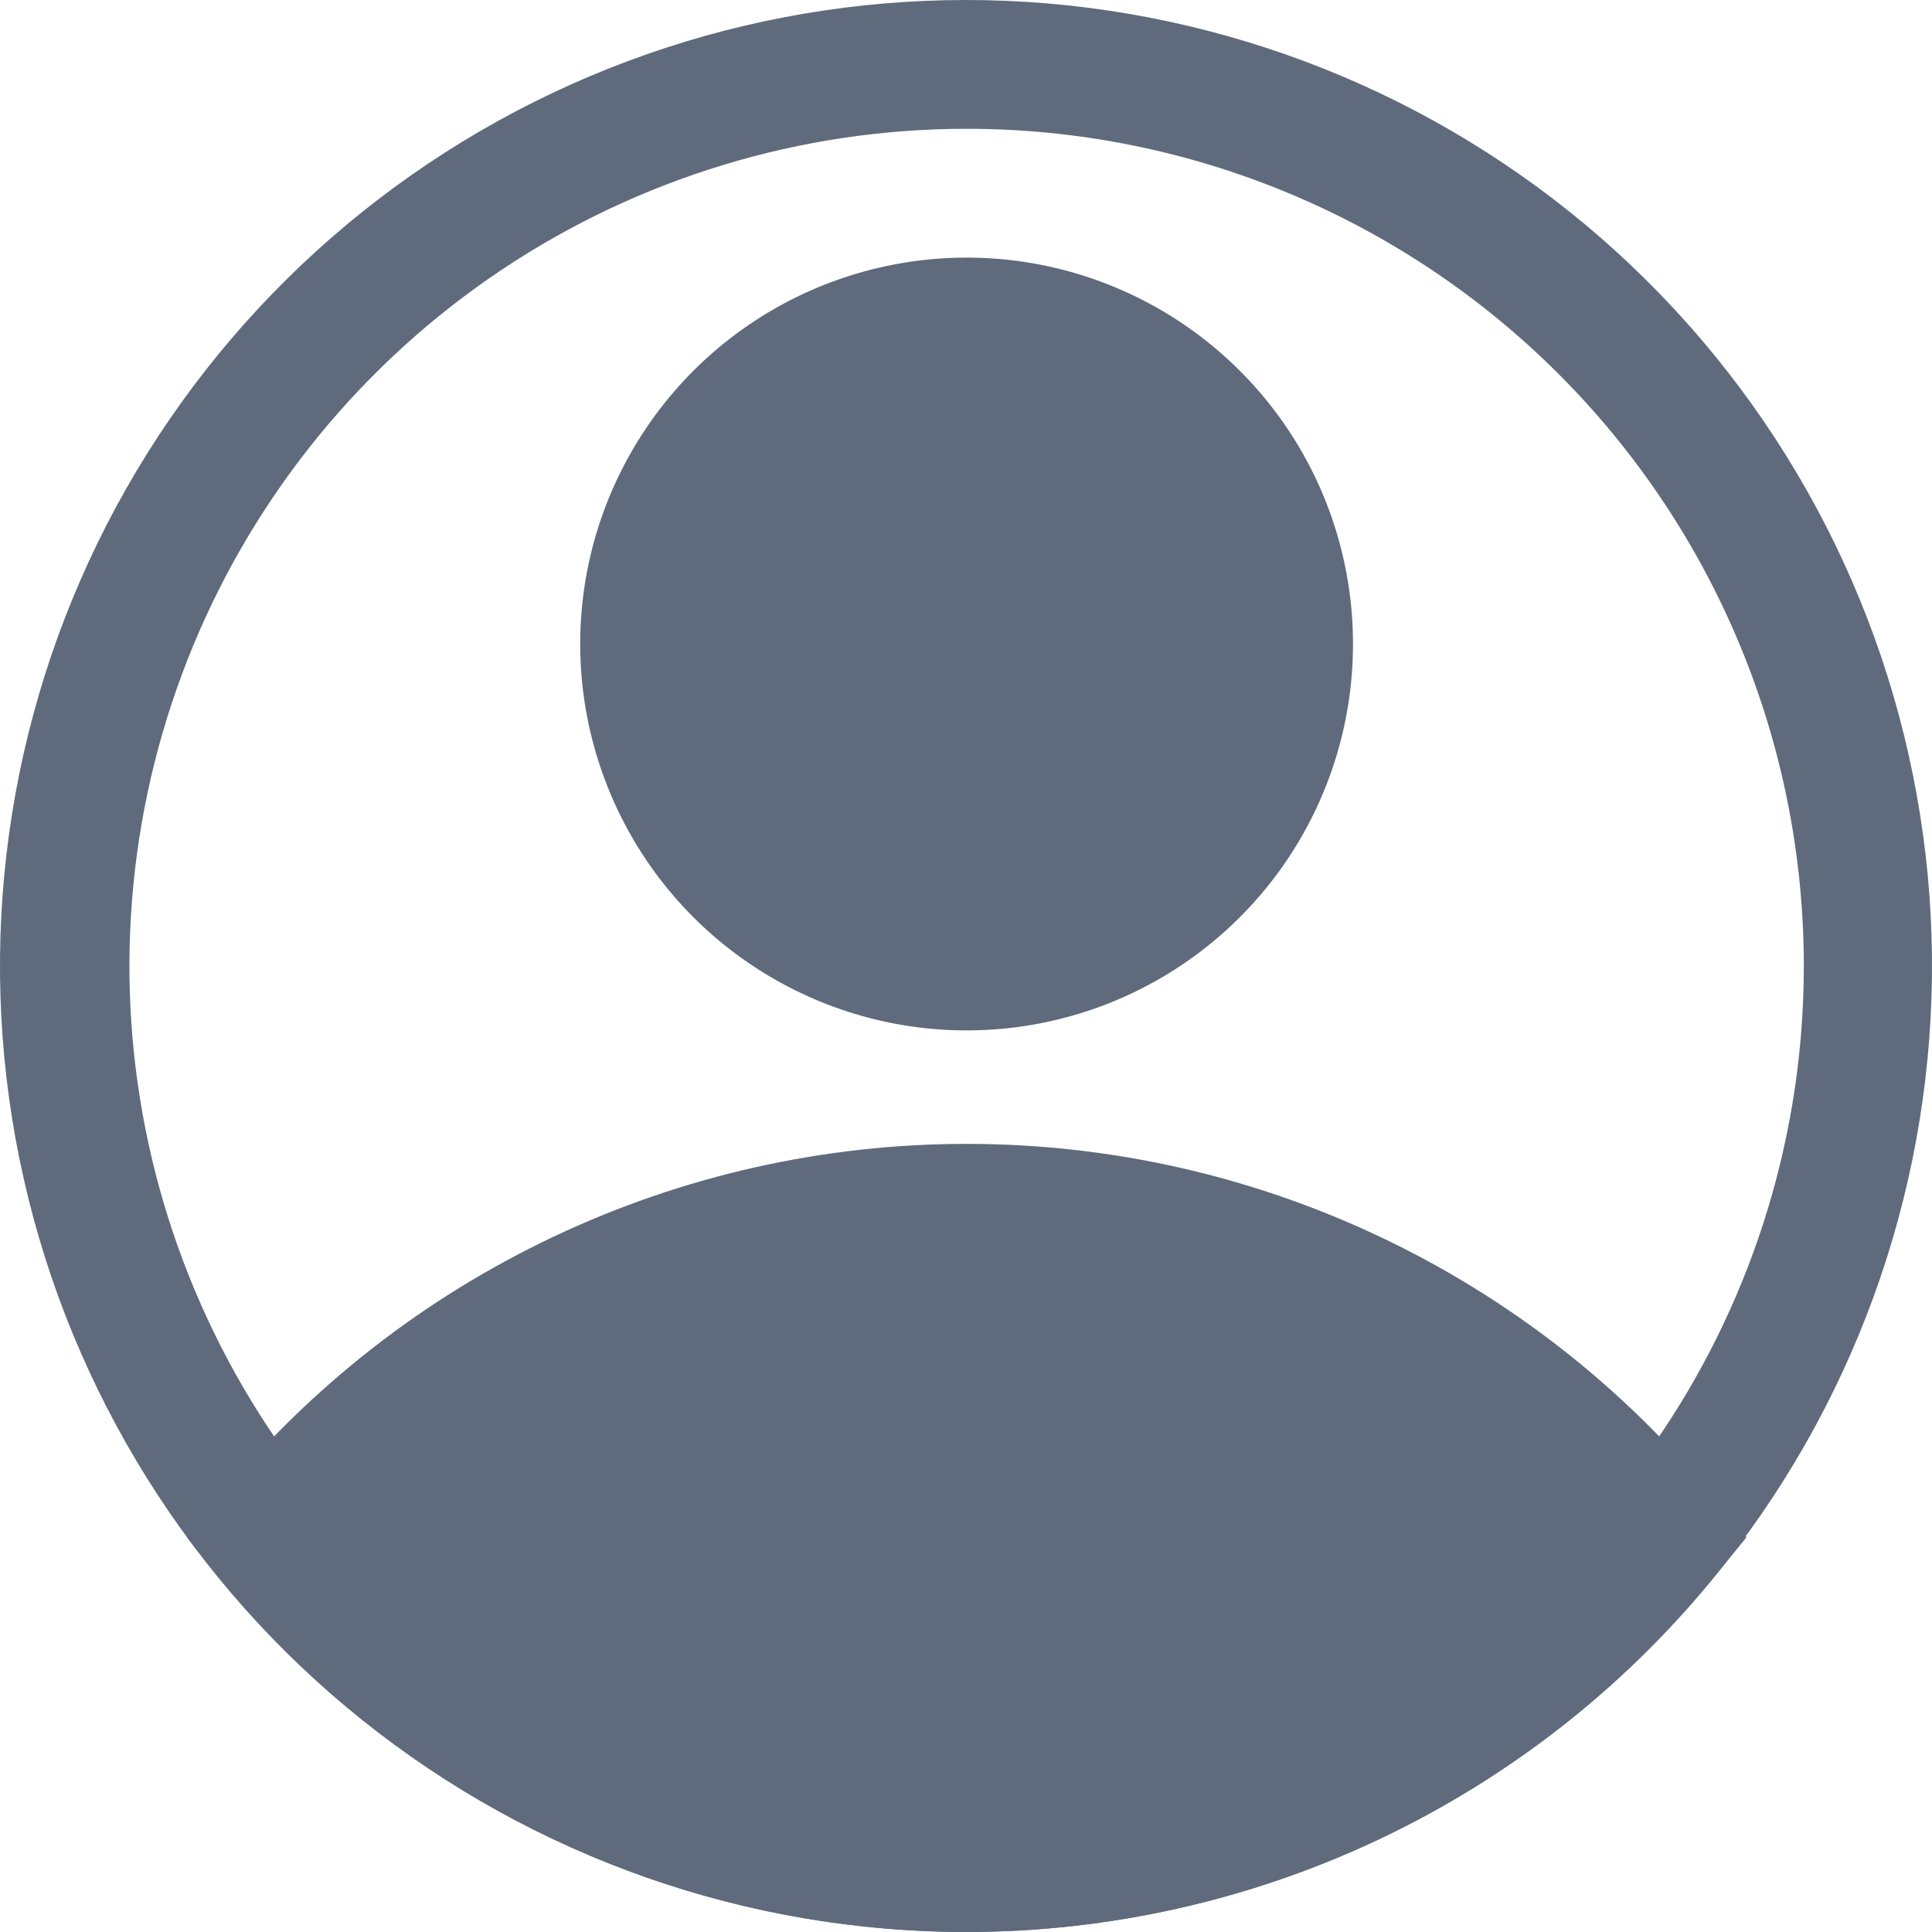
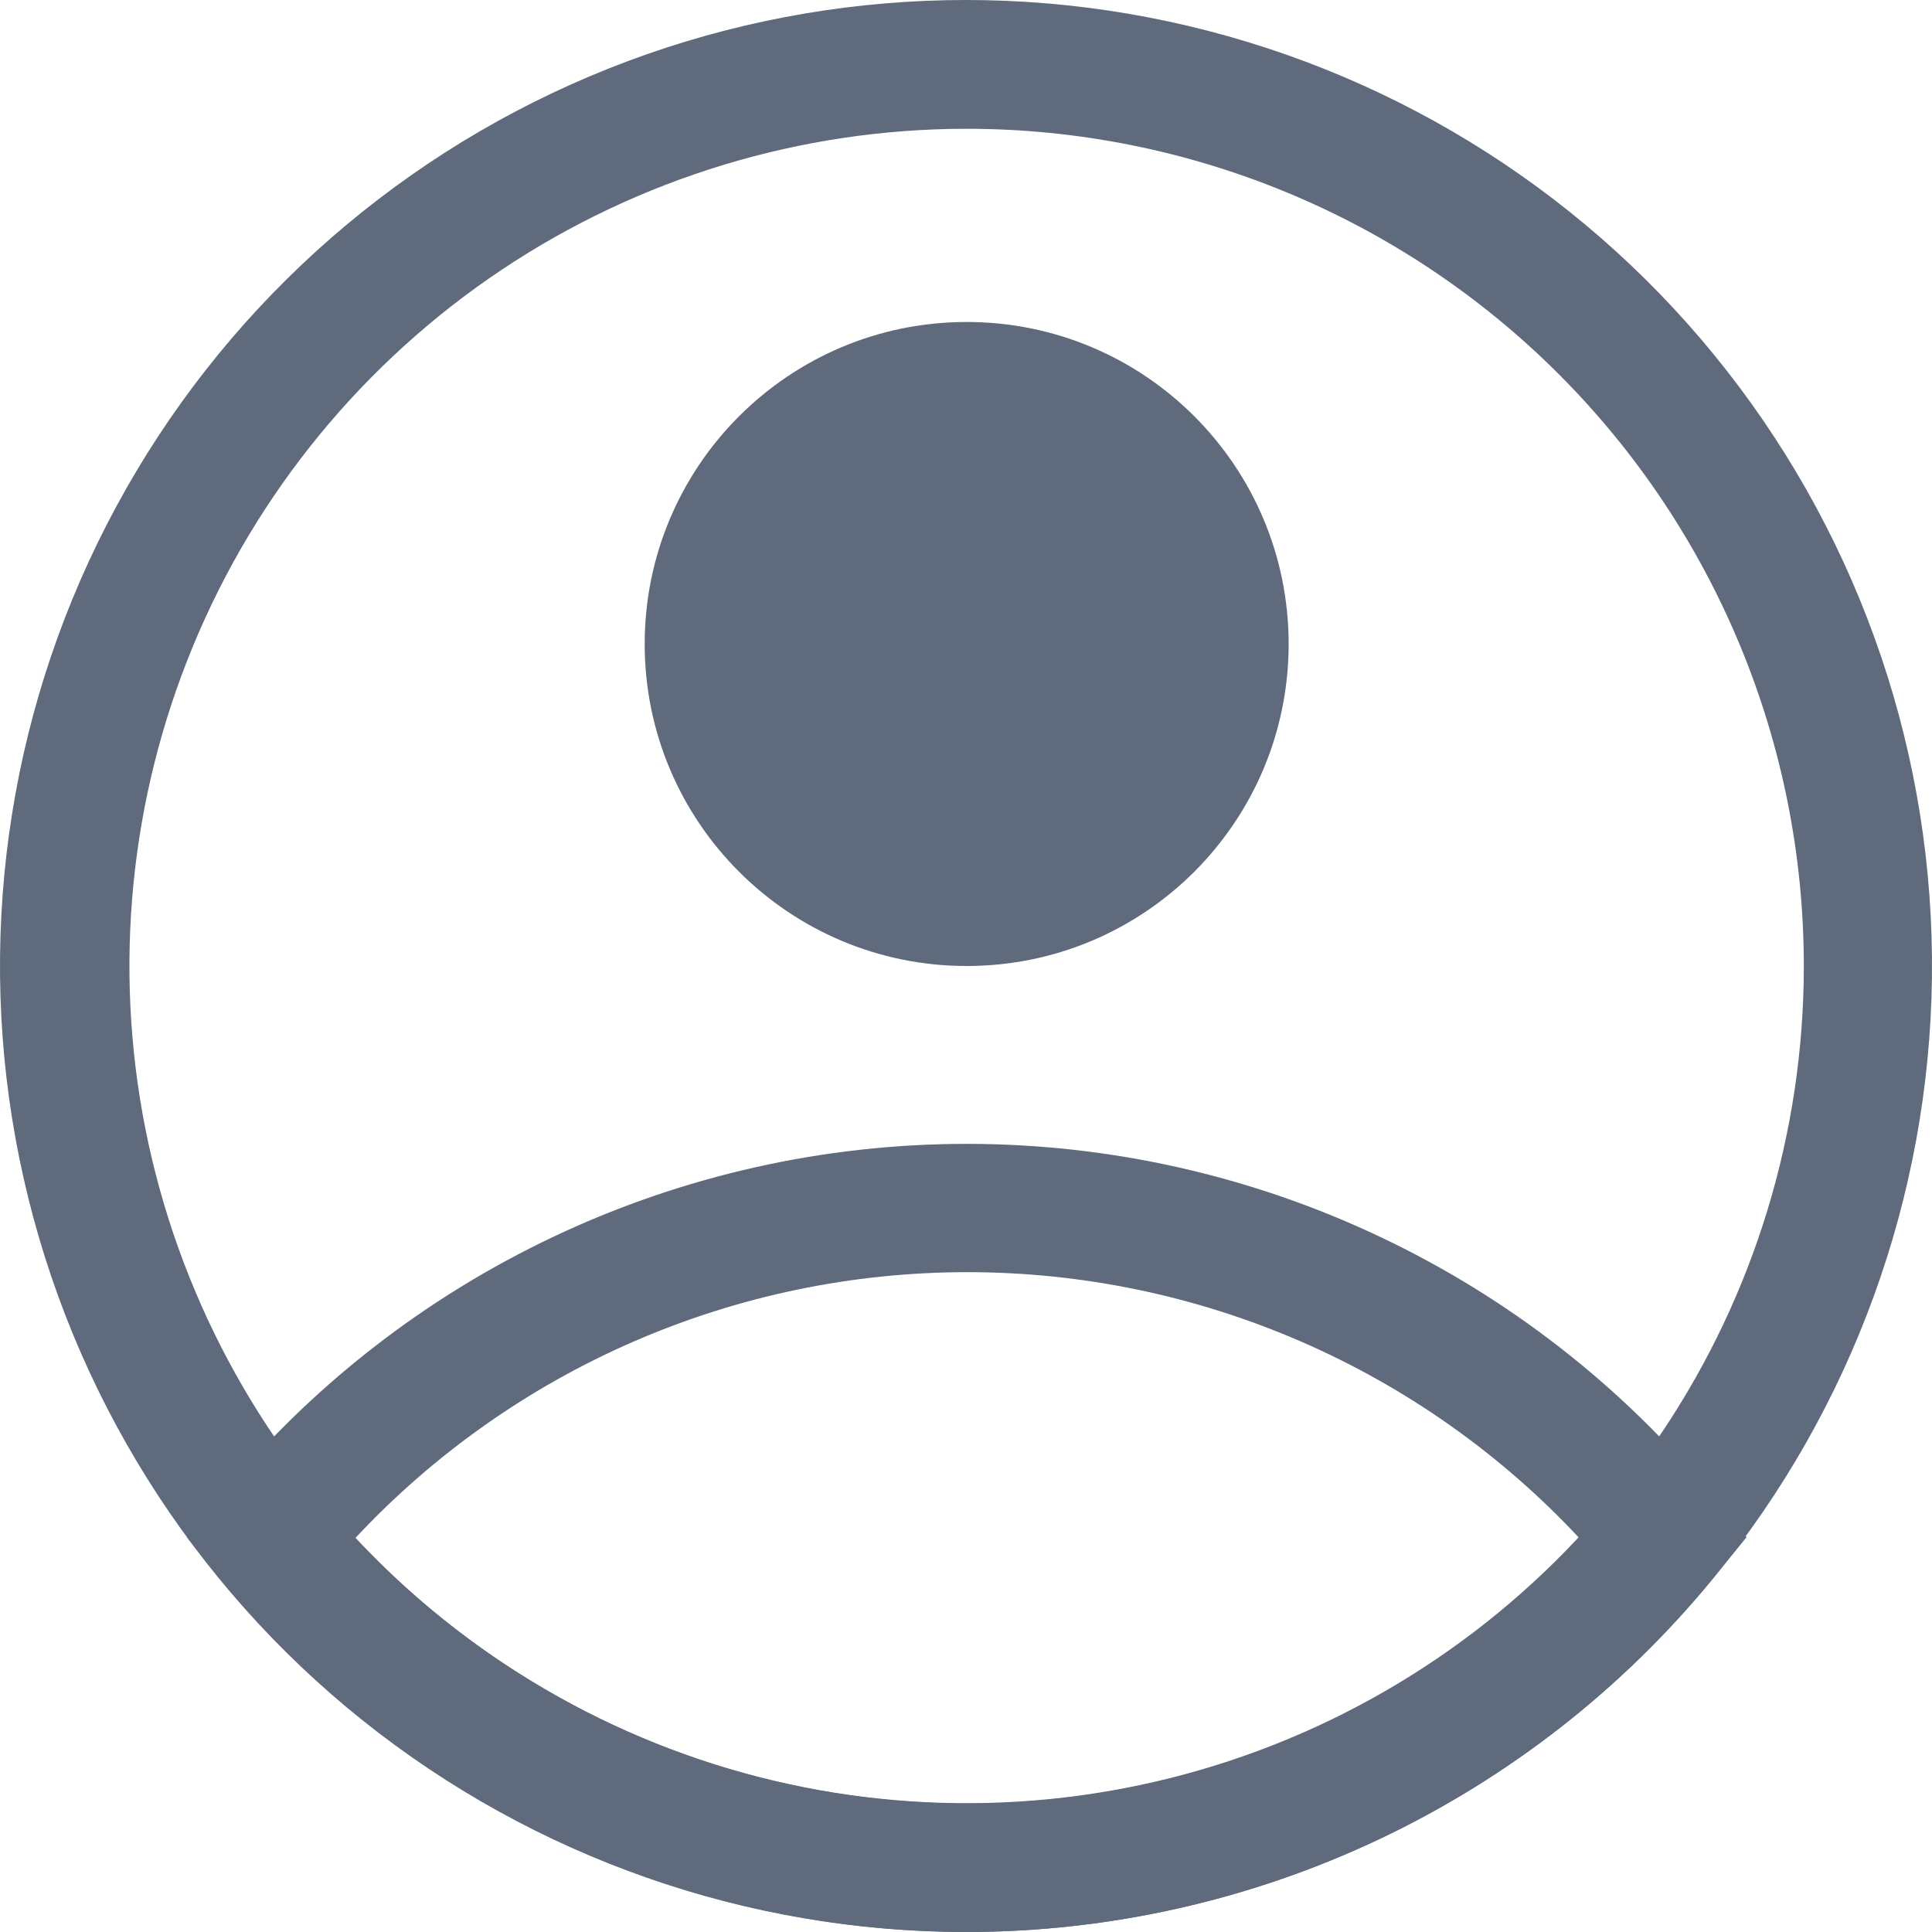
<svg xmlns="http://www.w3.org/2000/svg" width="32" height="32" viewBox="0 0 32 32" fill="none">
-   <path d="M16.01 17.067C14.745 17.067 13.507 16.691 12.455 15.988C11.402 15.285 10.582 14.285 10.098 13.116C9.613 11.946 9.486 10.66 9.733 9.418C9.98 8.177 10.59 7.036 11.485 6.141C12.38 5.246 13.52 4.637 14.762 4.39C16.003 4.143 17.29 4.269 18.459 4.754C19.629 5.238 20.628 6.059 21.332 7.111C22.035 8.164 22.41 9.401 22.41 10.667C22.41 12.364 21.736 13.992 20.536 15.192C19.336 16.392 17.708 17.067 16.01 17.067ZM16.01 6.4C15.166 6.4 14.342 6.65 13.64 7.119C12.938 7.588 12.391 8.254 12.069 9.034C11.745 9.814 11.661 10.671 11.826 11.499C11.99 12.327 12.397 13.087 12.993 13.684C13.59 14.28 14.35 14.687 15.178 14.851C16.006 15.016 16.863 14.931 17.643 14.609C18.423 14.286 19.089 13.739 19.558 13.037C20.027 12.335 20.277 11.511 20.277 10.667C20.277 9.535 19.828 8.45 19.027 7.65C18.227 6.85 17.142 6.4 16.01 6.4Z" fill="#5F6B7C" />
  <path d="M16.011 32C13.646 31.998 11.31 31.472 9.172 30.46C7.035 29.447 5.148 27.973 3.648 26.144L3.094 25.461L3.648 24.789C5.149 22.962 7.036 21.491 9.174 20.481C11.312 19.47 13.647 18.946 16.011 18.946C18.375 18.946 20.71 19.47 22.848 20.481C24.986 21.491 26.873 22.962 28.374 24.789L28.928 25.461L28.374 26.144C26.874 27.973 24.988 29.447 22.85 30.46C20.712 31.472 18.377 31.998 16.011 32ZM5.888 25.472C7.186 26.861 8.755 27.968 10.498 28.725C12.241 29.482 14.121 29.873 16.022 29.873C17.922 29.873 19.802 29.482 21.546 28.725C23.289 27.968 24.858 26.861 26.155 25.472C24.858 24.083 23.289 22.976 21.546 22.219C19.802 21.462 17.922 21.071 16.022 21.071C14.121 21.071 12.241 21.462 10.498 22.219C8.755 22.976 7.186 24.083 5.888 25.472Z" fill="#5F6B7C" />
  <path d="M16.011 32C12.376 32.002 8.849 30.767 6.01 28.498C3.171 26.229 1.19 23.061 0.391 19.515C-0.408 15.97 0.025 12.258 1.617 8.991C3.209 5.724 5.866 3.096 9.151 1.54C12.435 -0.016 16.152 -0.407 19.688 0.431C23.225 1.269 26.371 3.285 28.608 6.149C30.846 9.013 32.042 12.554 31.999 16.188C31.956 19.822 30.677 23.333 28.373 26.144C26.874 27.973 24.987 29.447 22.849 30.46C20.712 31.472 18.376 31.998 16.011 32ZM16.011 2.133C13.268 2.133 10.587 2.947 8.307 4.47C6.026 5.994 4.249 8.16 3.2 10.694C2.15 13.227 1.875 16.015 2.41 18.705C2.946 21.395 4.266 23.866 6.205 25.805C8.145 27.744 10.616 29.065 13.305 29.6C15.995 30.135 18.783 29.861 21.317 28.811C23.851 27.762 26.017 25.984 27.54 23.704C29.064 21.424 29.877 18.743 29.877 16C29.877 12.322 28.416 8.795 25.816 6.195C23.215 3.594 19.688 2.133 16.011 2.133Z" fill="#5F6B7C" />
-   <path d="M4.47 25.472C4.47 25.472 15.211 37.472 26.144 26.667L27.552 25.472C27.552 25.472 18.422 16 9.152 21.685L4.47 25.472Z" fill="#5F6B7C" />
  <path d="M16.011 16C18.957 16 21.344 13.612 21.344 10.667C21.344 7.721 18.957 5.333 16.011 5.333C13.066 5.333 10.678 7.721 10.678 10.667C10.678 13.612 13.066 16 16.011 16Z" fill="#5F6B7C" />
</svg>